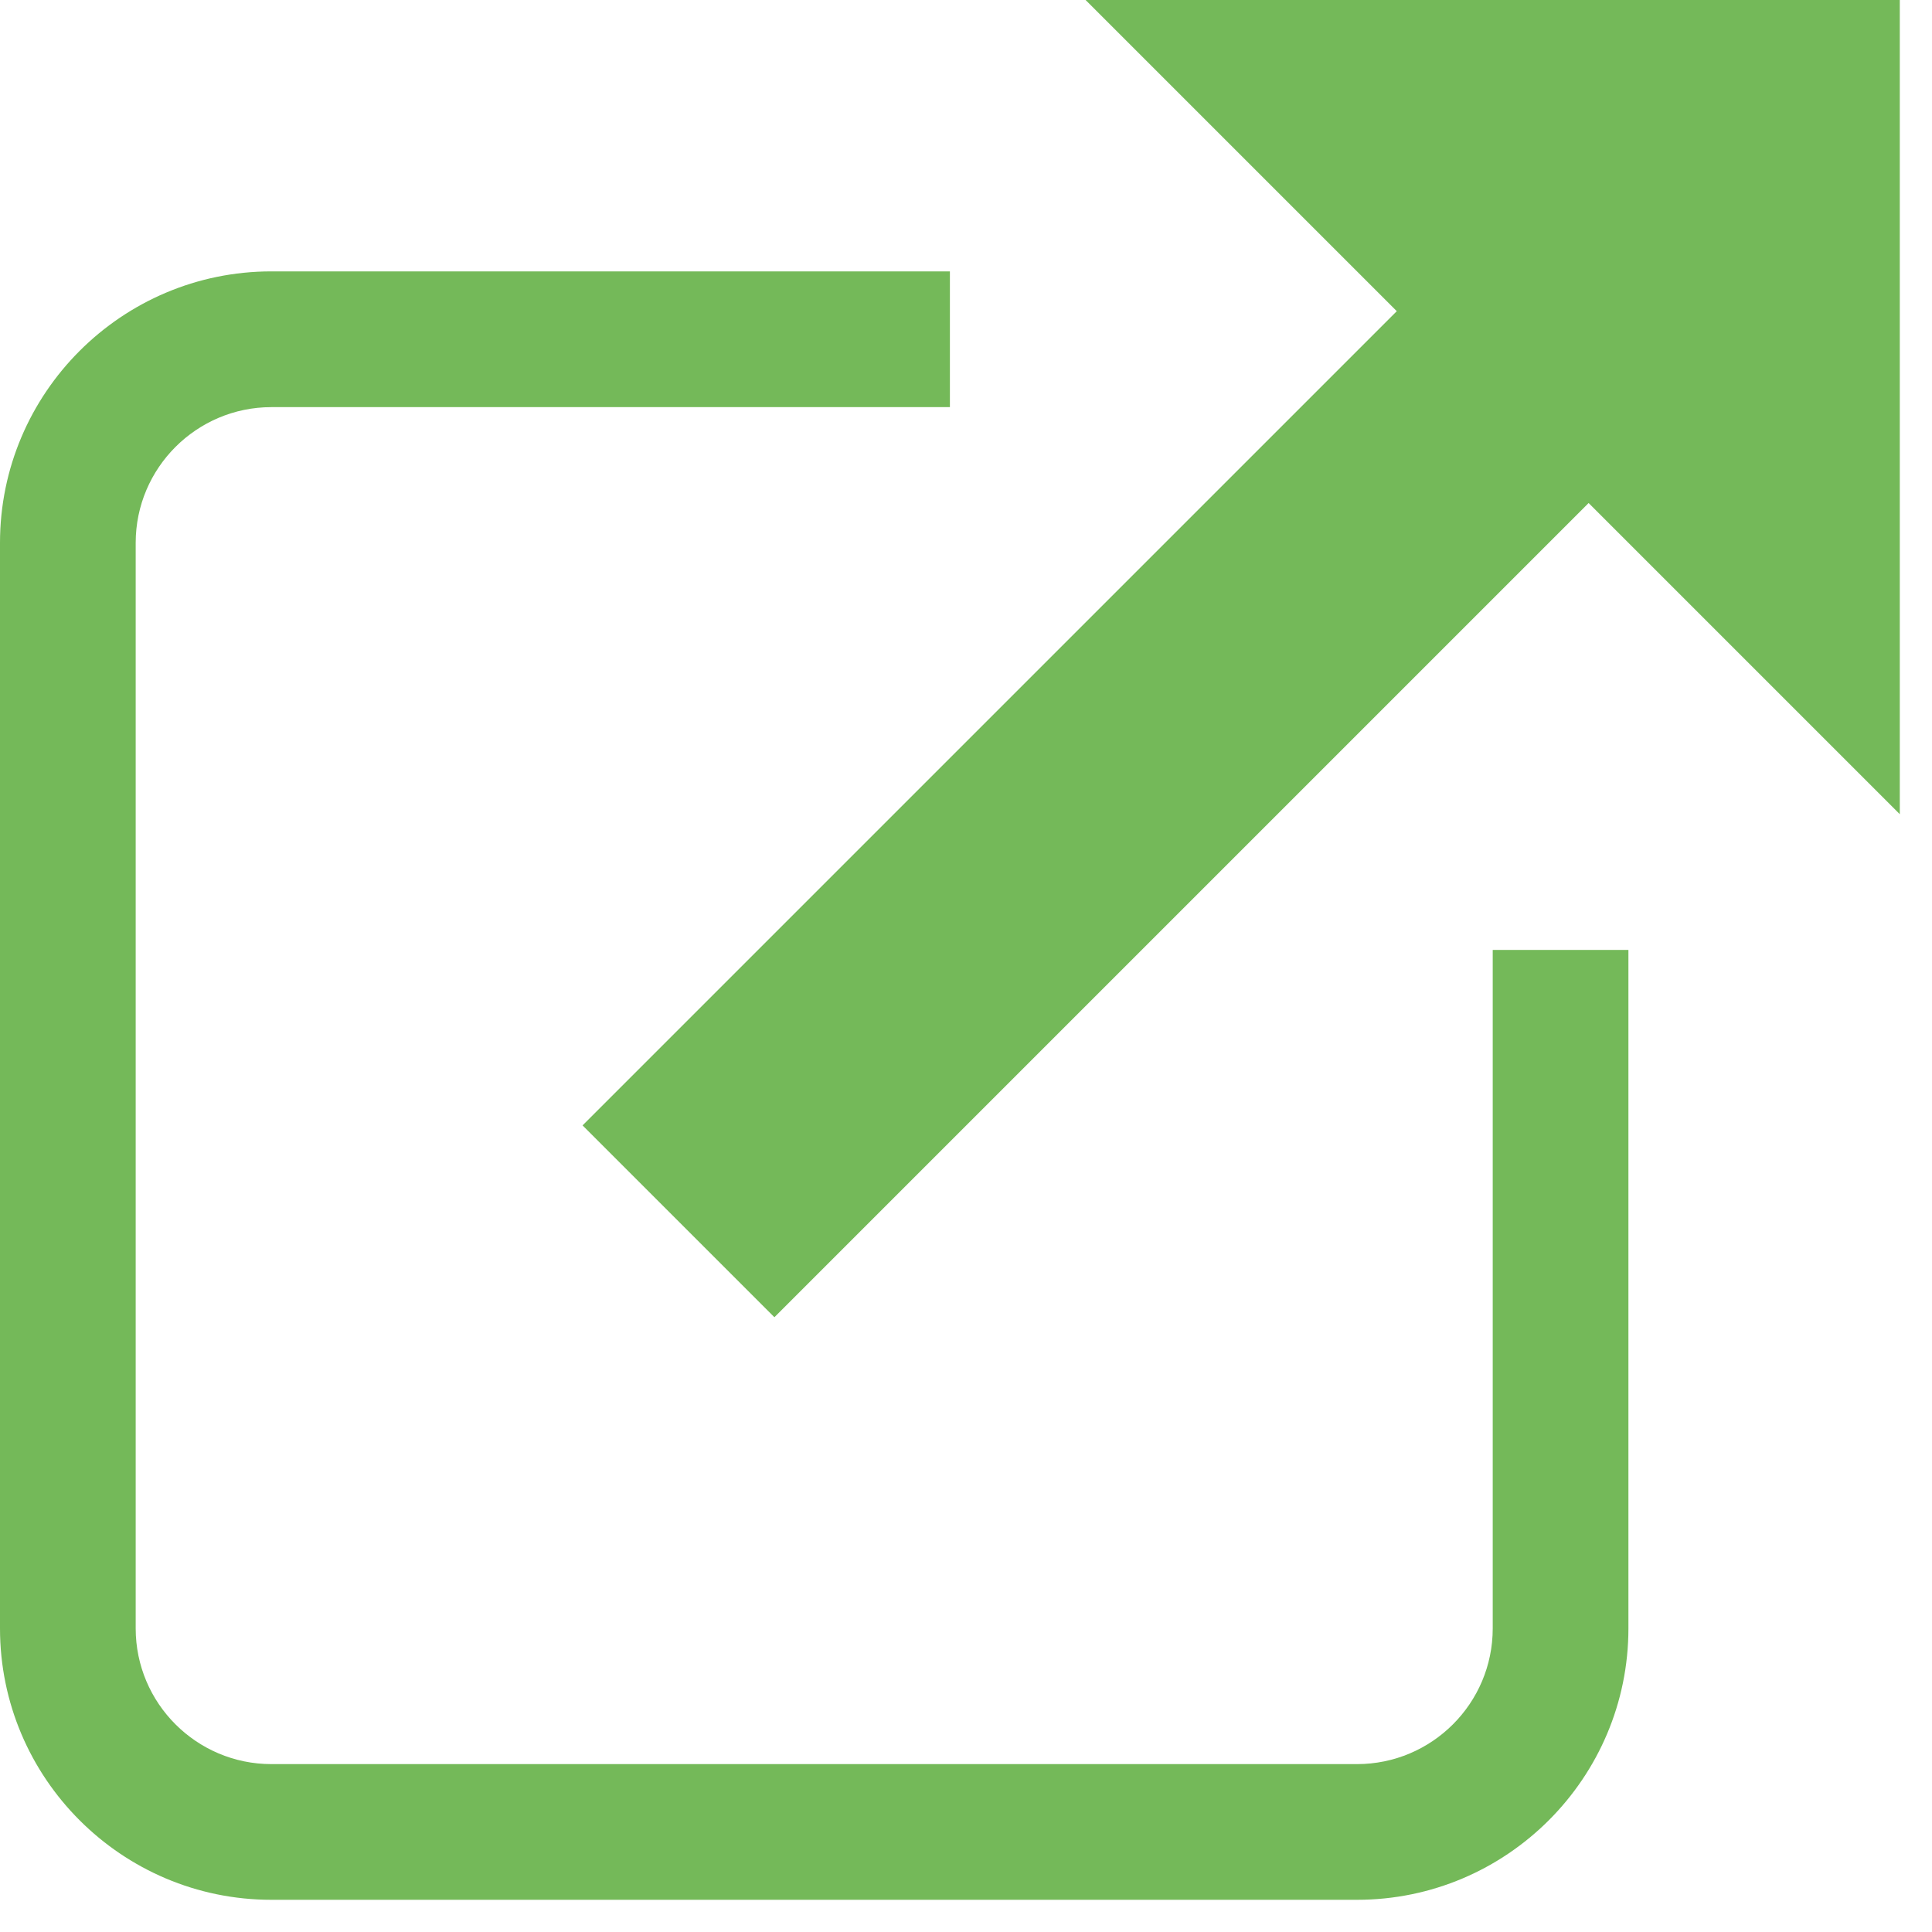
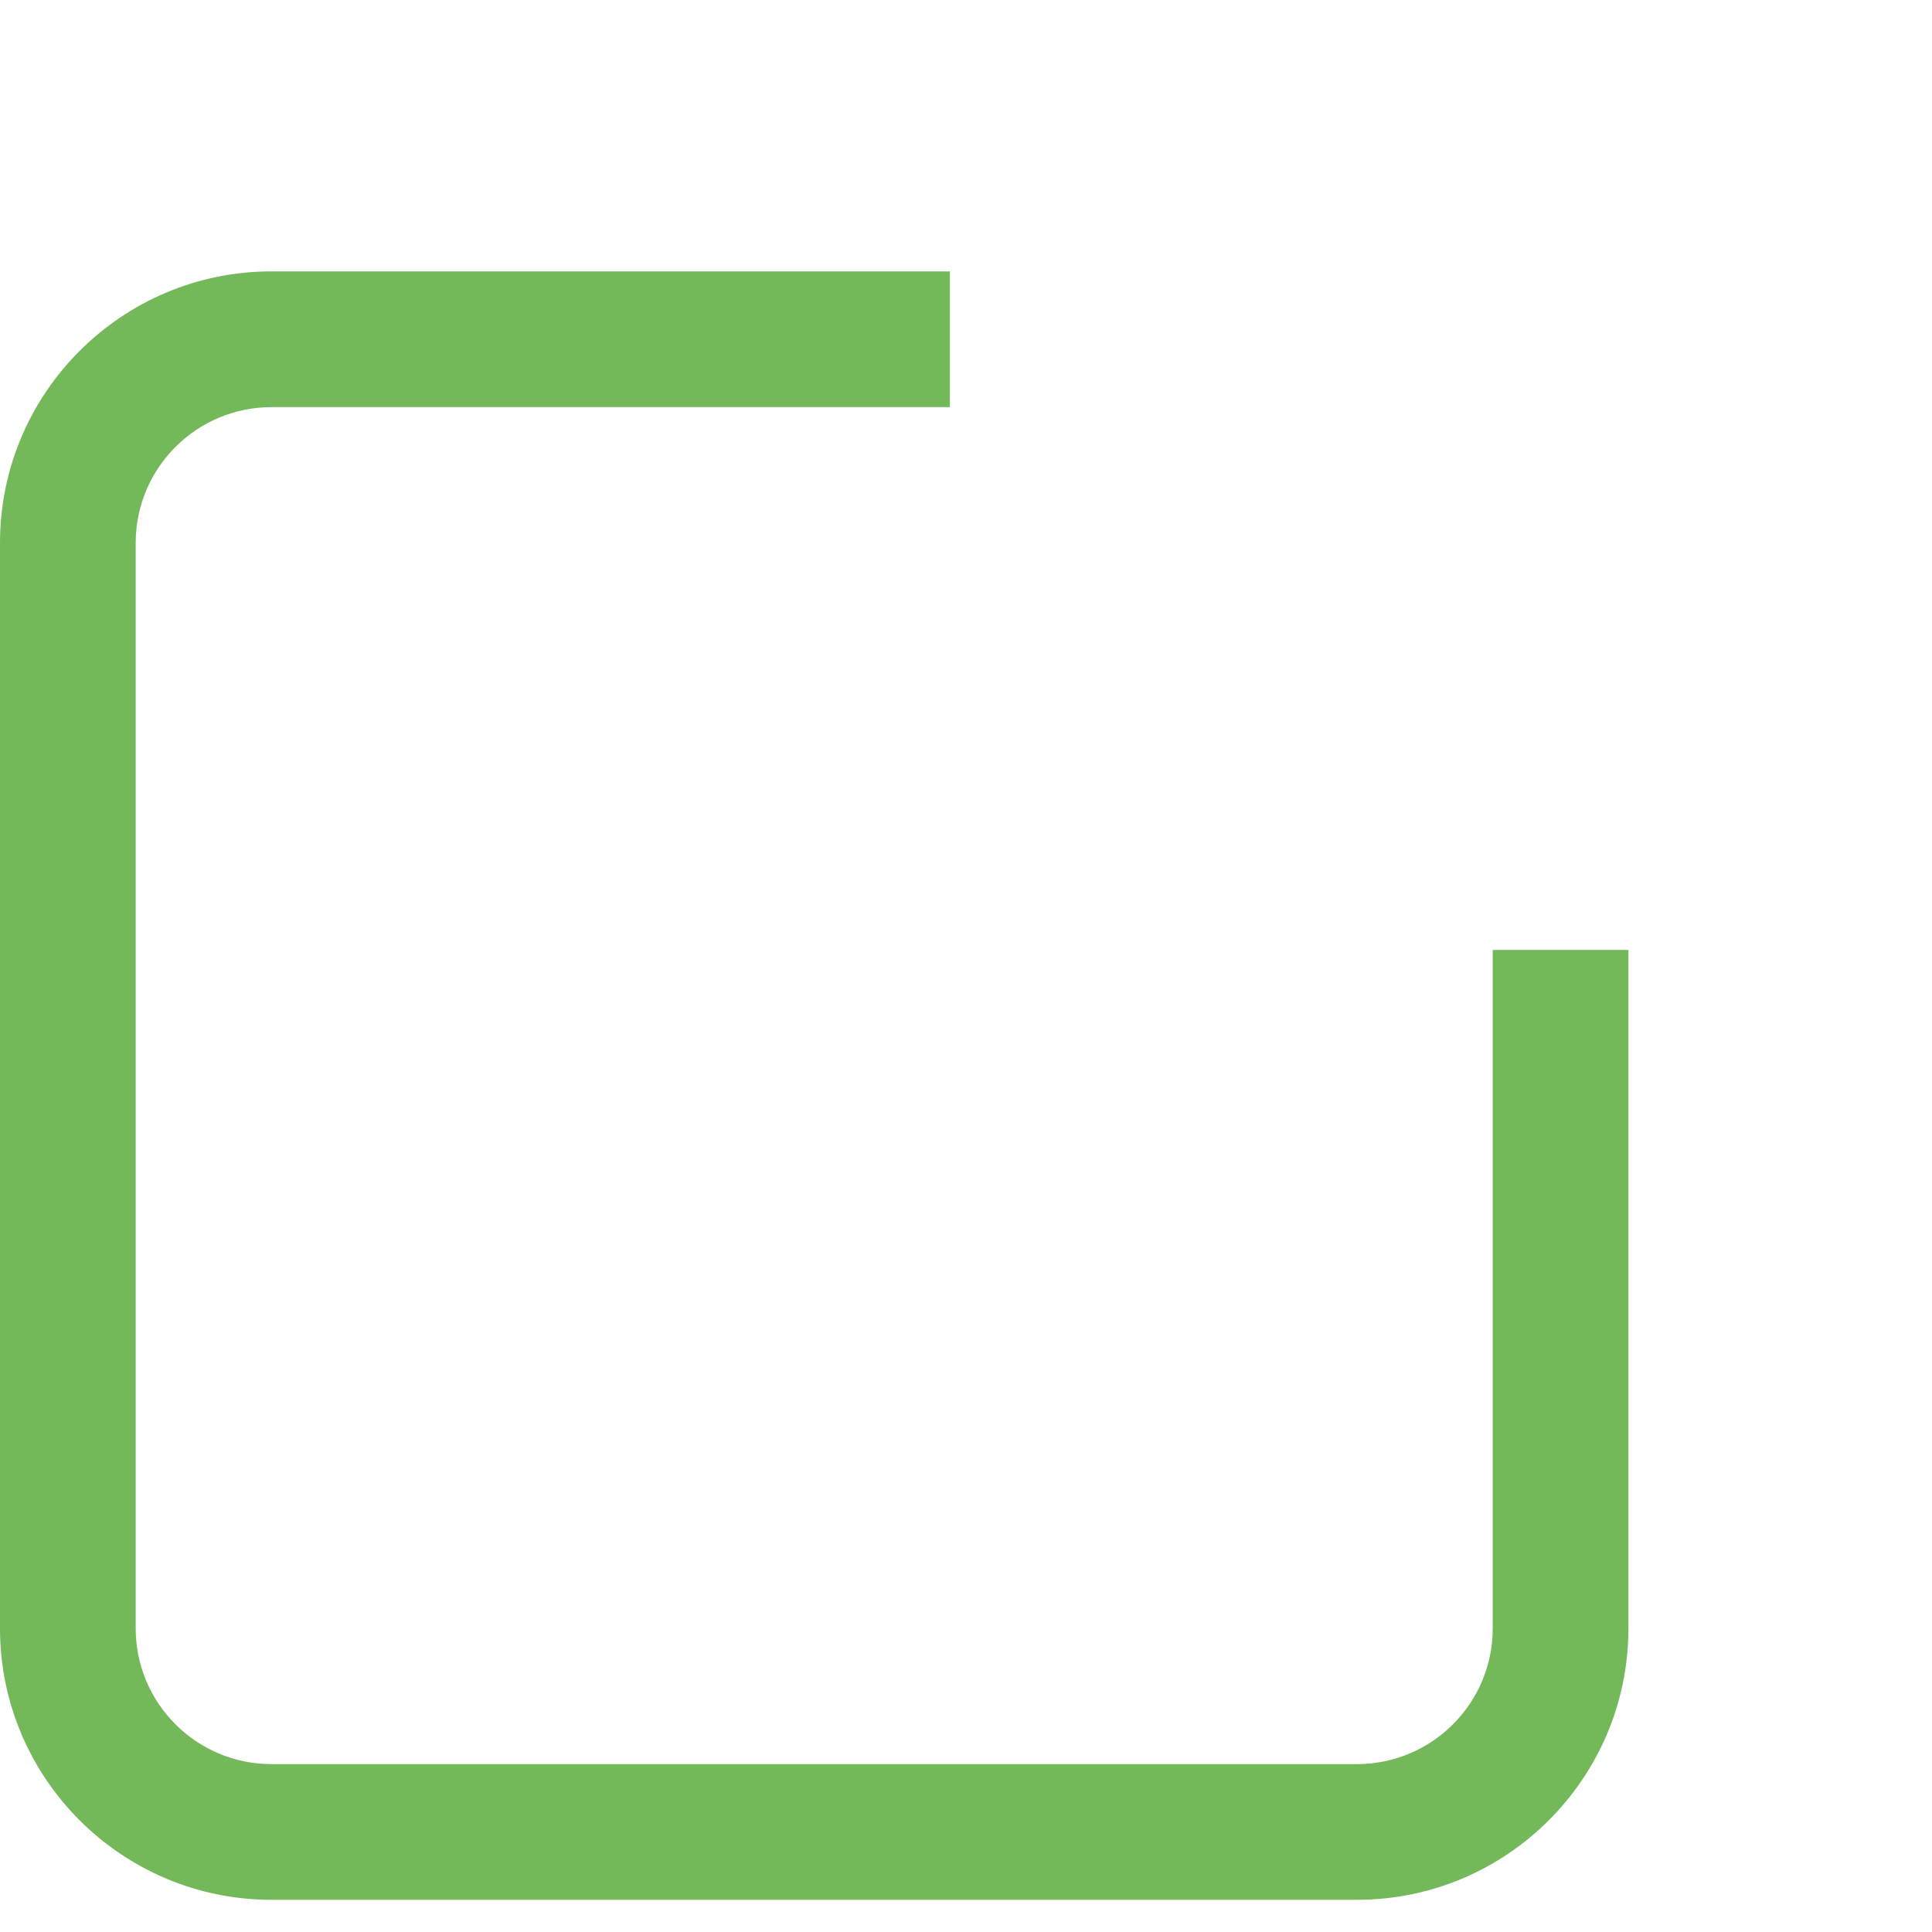
<svg xmlns="http://www.w3.org/2000/svg" width="30" height="30" viewBox="0 0 30 30" fill="none">
  <path d="M23.179 25.286C23.179 26.449 22.234 27.393 21.072 27.393H4.214C3.053 27.393 2.107 26.449 2.107 25.286V8.429C2.107 7.267 3.053 6.322 4.214 6.322H14.75V4.214H4.214C1.89 4.214 0 6.104 0 8.429V25.286C0 27.61 1.89 29.5 4.214 29.5H21.072C23.396 29.5 25.286 27.61 25.286 25.286V14.75H23.179V25.286Z" fill="#74B959" />
-   <path d="M16.857 3.37144e-05L21.689 4.832L9.046 17.475L12.025 20.454L24.668 7.811L29.5 12.643V0L16.857 3.37144e-05Z" fill="#74B959" />
</svg>